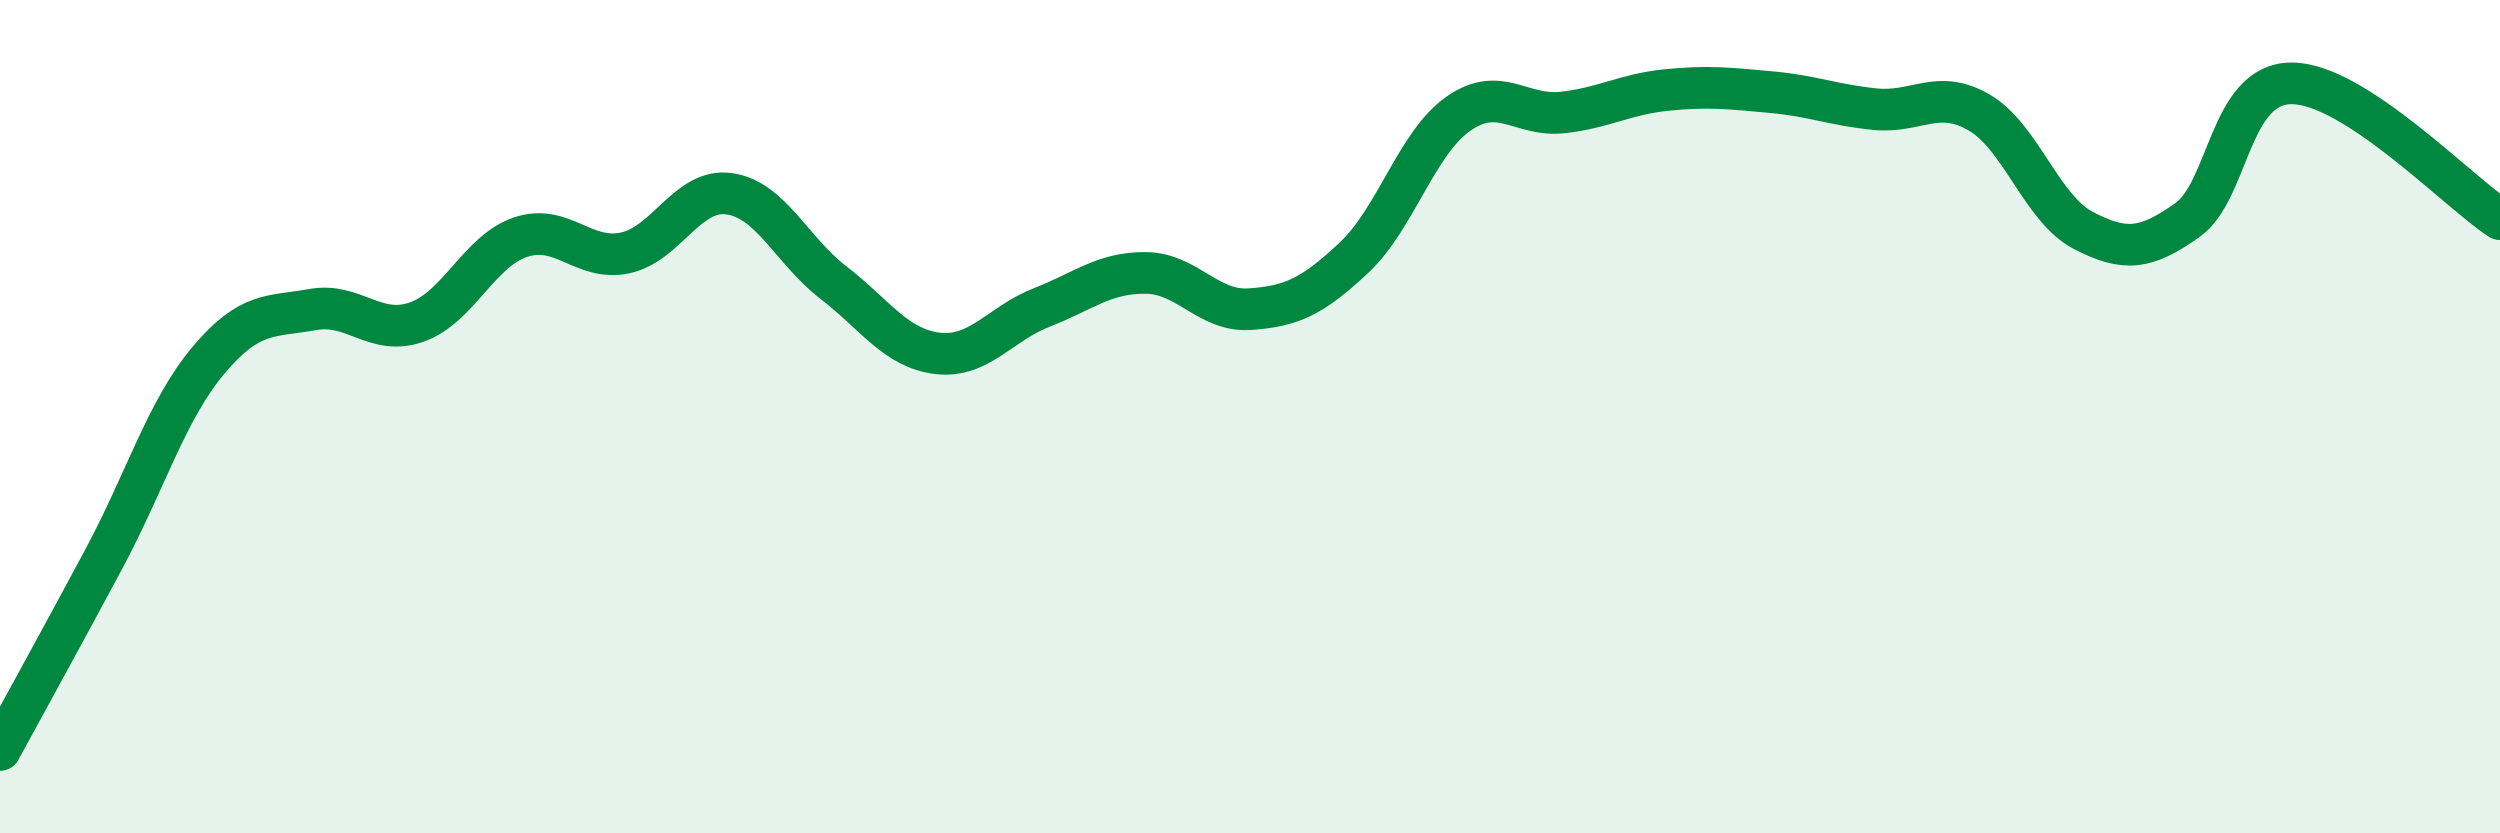
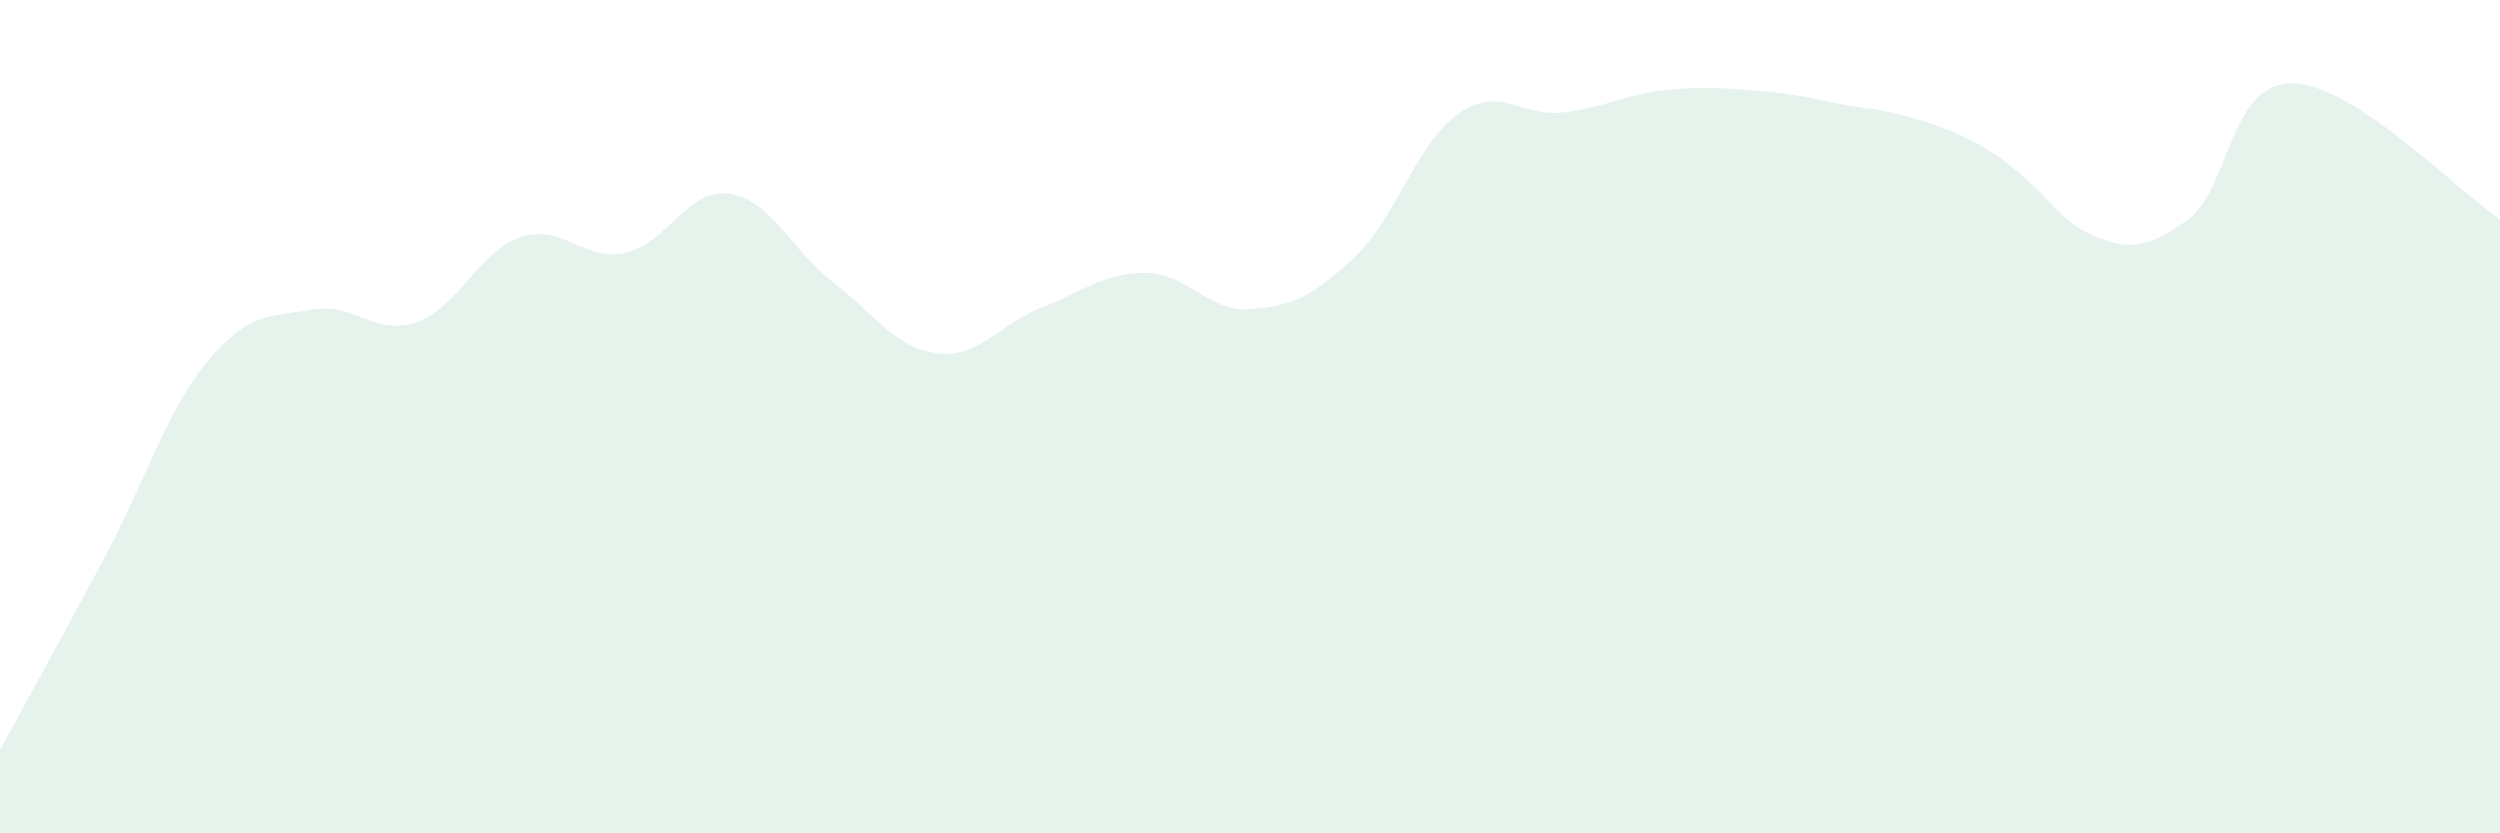
<svg xmlns="http://www.w3.org/2000/svg" width="60" height="20" viewBox="0 0 60 20">
-   <path d="M 0,18 C 0.5,17.08 1.5,15.27 2.5,13.4 C 3.5,11.53 4,9.84 5,8.65 C 6,7.46 6.5,7.61 7.5,7.43 C 8.5,7.25 9,8.08 10,7.73 C 11,7.38 11.5,6.02 12.5,5.69 C 13.5,5.36 14,6.28 15,6.07 C 16,5.86 16.5,4.51 17.5,4.65 C 18.5,4.79 19,6.01 20,6.78 C 21,7.55 21.5,8.36 22.5,8.48 C 23.5,8.6 24,7.77 25,7.38 C 26,6.99 26.5,6.54 27.5,6.55 C 28.5,6.56 29,7.49 30,7.42 C 31,7.35 31.5,7.12 32.5,6.18 C 33.5,5.24 34,3.43 35,2.73 C 36,2.03 36.5,2.81 37.5,2.7 C 38.5,2.59 39,2.26 40,2.16 C 41,2.06 41.5,2.12 42.5,2.21 C 43.5,2.3 44,2.52 45,2.62 C 46,2.72 46.5,2.12 47.5,2.7 C 48.5,3.28 49,5.01 50,5.53 C 51,6.05 51.5,5.99 52.5,5.28 C 53.5,4.57 53.5,2 55,2 C 56.5,2 59,4.61 60,5.26L60 20L0 20Z" fill="#008740" opacity="0.1" stroke-linecap="round" stroke-linejoin="round" />
-   <path d="M 0,18 C 0.5,17.08 1.5,15.27 2.5,13.4 C 3.5,11.53 4,9.84 5,8.65 C 6,7.46 6.5,7.61 7.5,7.43 C 8.5,7.25 9,8.08 10,7.73 C 11,7.38 11.5,6.02 12.5,5.69 C 13.5,5.36 14,6.28 15,6.07 C 16,5.86 16.5,4.51 17.5,4.65 C 18.5,4.79 19,6.01 20,6.78 C 21,7.55 21.5,8.36 22.5,8.48 C 23.5,8.6 24,7.77 25,7.38 C 26,6.99 26.5,6.54 27.5,6.55 C 28.5,6.56 29,7.49 30,7.42 C 31,7.35 31.5,7.12 32.5,6.18 C 33.5,5.24 34,3.43 35,2.73 C 36,2.03 36.5,2.81 37.5,2.7 C 38.5,2.59 39,2.26 40,2.16 C 41,2.06 41.5,2.12 42.5,2.21 C 43.5,2.3 44,2.52 45,2.62 C 46,2.72 46.5,2.12 47.5,2.7 C 48.5,3.28 49,5.01 50,5.53 C 51,6.05 51.5,5.99 52.5,5.28 C 53.5,4.57 53.5,2 55,2 C 56.5,2 59,4.61 60,5.26" stroke="#008740" stroke-width="1" fill="none" stroke-linecap="round" stroke-linejoin="round" />
+   <path d="M 0,18 C 0.5,17.08 1.5,15.27 2.5,13.4 C 3.5,11.53 4,9.84 5,8.65 C 6,7.46 6.5,7.61 7.5,7.43 C 8.5,7.25 9,8.08 10,7.73 C 11,7.38 11.5,6.02 12.5,5.69 C 13.5,5.36 14,6.28 15,6.07 C 16,5.86 16.5,4.51 17.5,4.65 C 18.5,4.79 19,6.01 20,6.78 C 21,7.55 21.5,8.36 22.5,8.48 C 23.5,8.6 24,7.77 25,7.38 C 26,6.99 26.5,6.54 27.5,6.55 C 28.5,6.56 29,7.49 30,7.42 C 31,7.35 31.5,7.12 32.5,6.18 C 33.5,5.24 34,3.43 35,2.73 C 36,2.03 36.5,2.81 37.5,2.7 C 38.5,2.59 39,2.26 40,2.16 C 41,2.06 41.5,2.12 42.5,2.21 C 43.5,2.3 44,2.52 45,2.62 C 48.5,3.28 49,5.01 50,5.53 C 51,6.05 51.5,5.99 52.5,5.28 C 53.5,4.57 53.5,2 55,2 C 56.5,2 59,4.61 60,5.26L60 20L0 20Z" fill="#008740" opacity="0.1" stroke-linecap="round" stroke-linejoin="round" />
</svg>